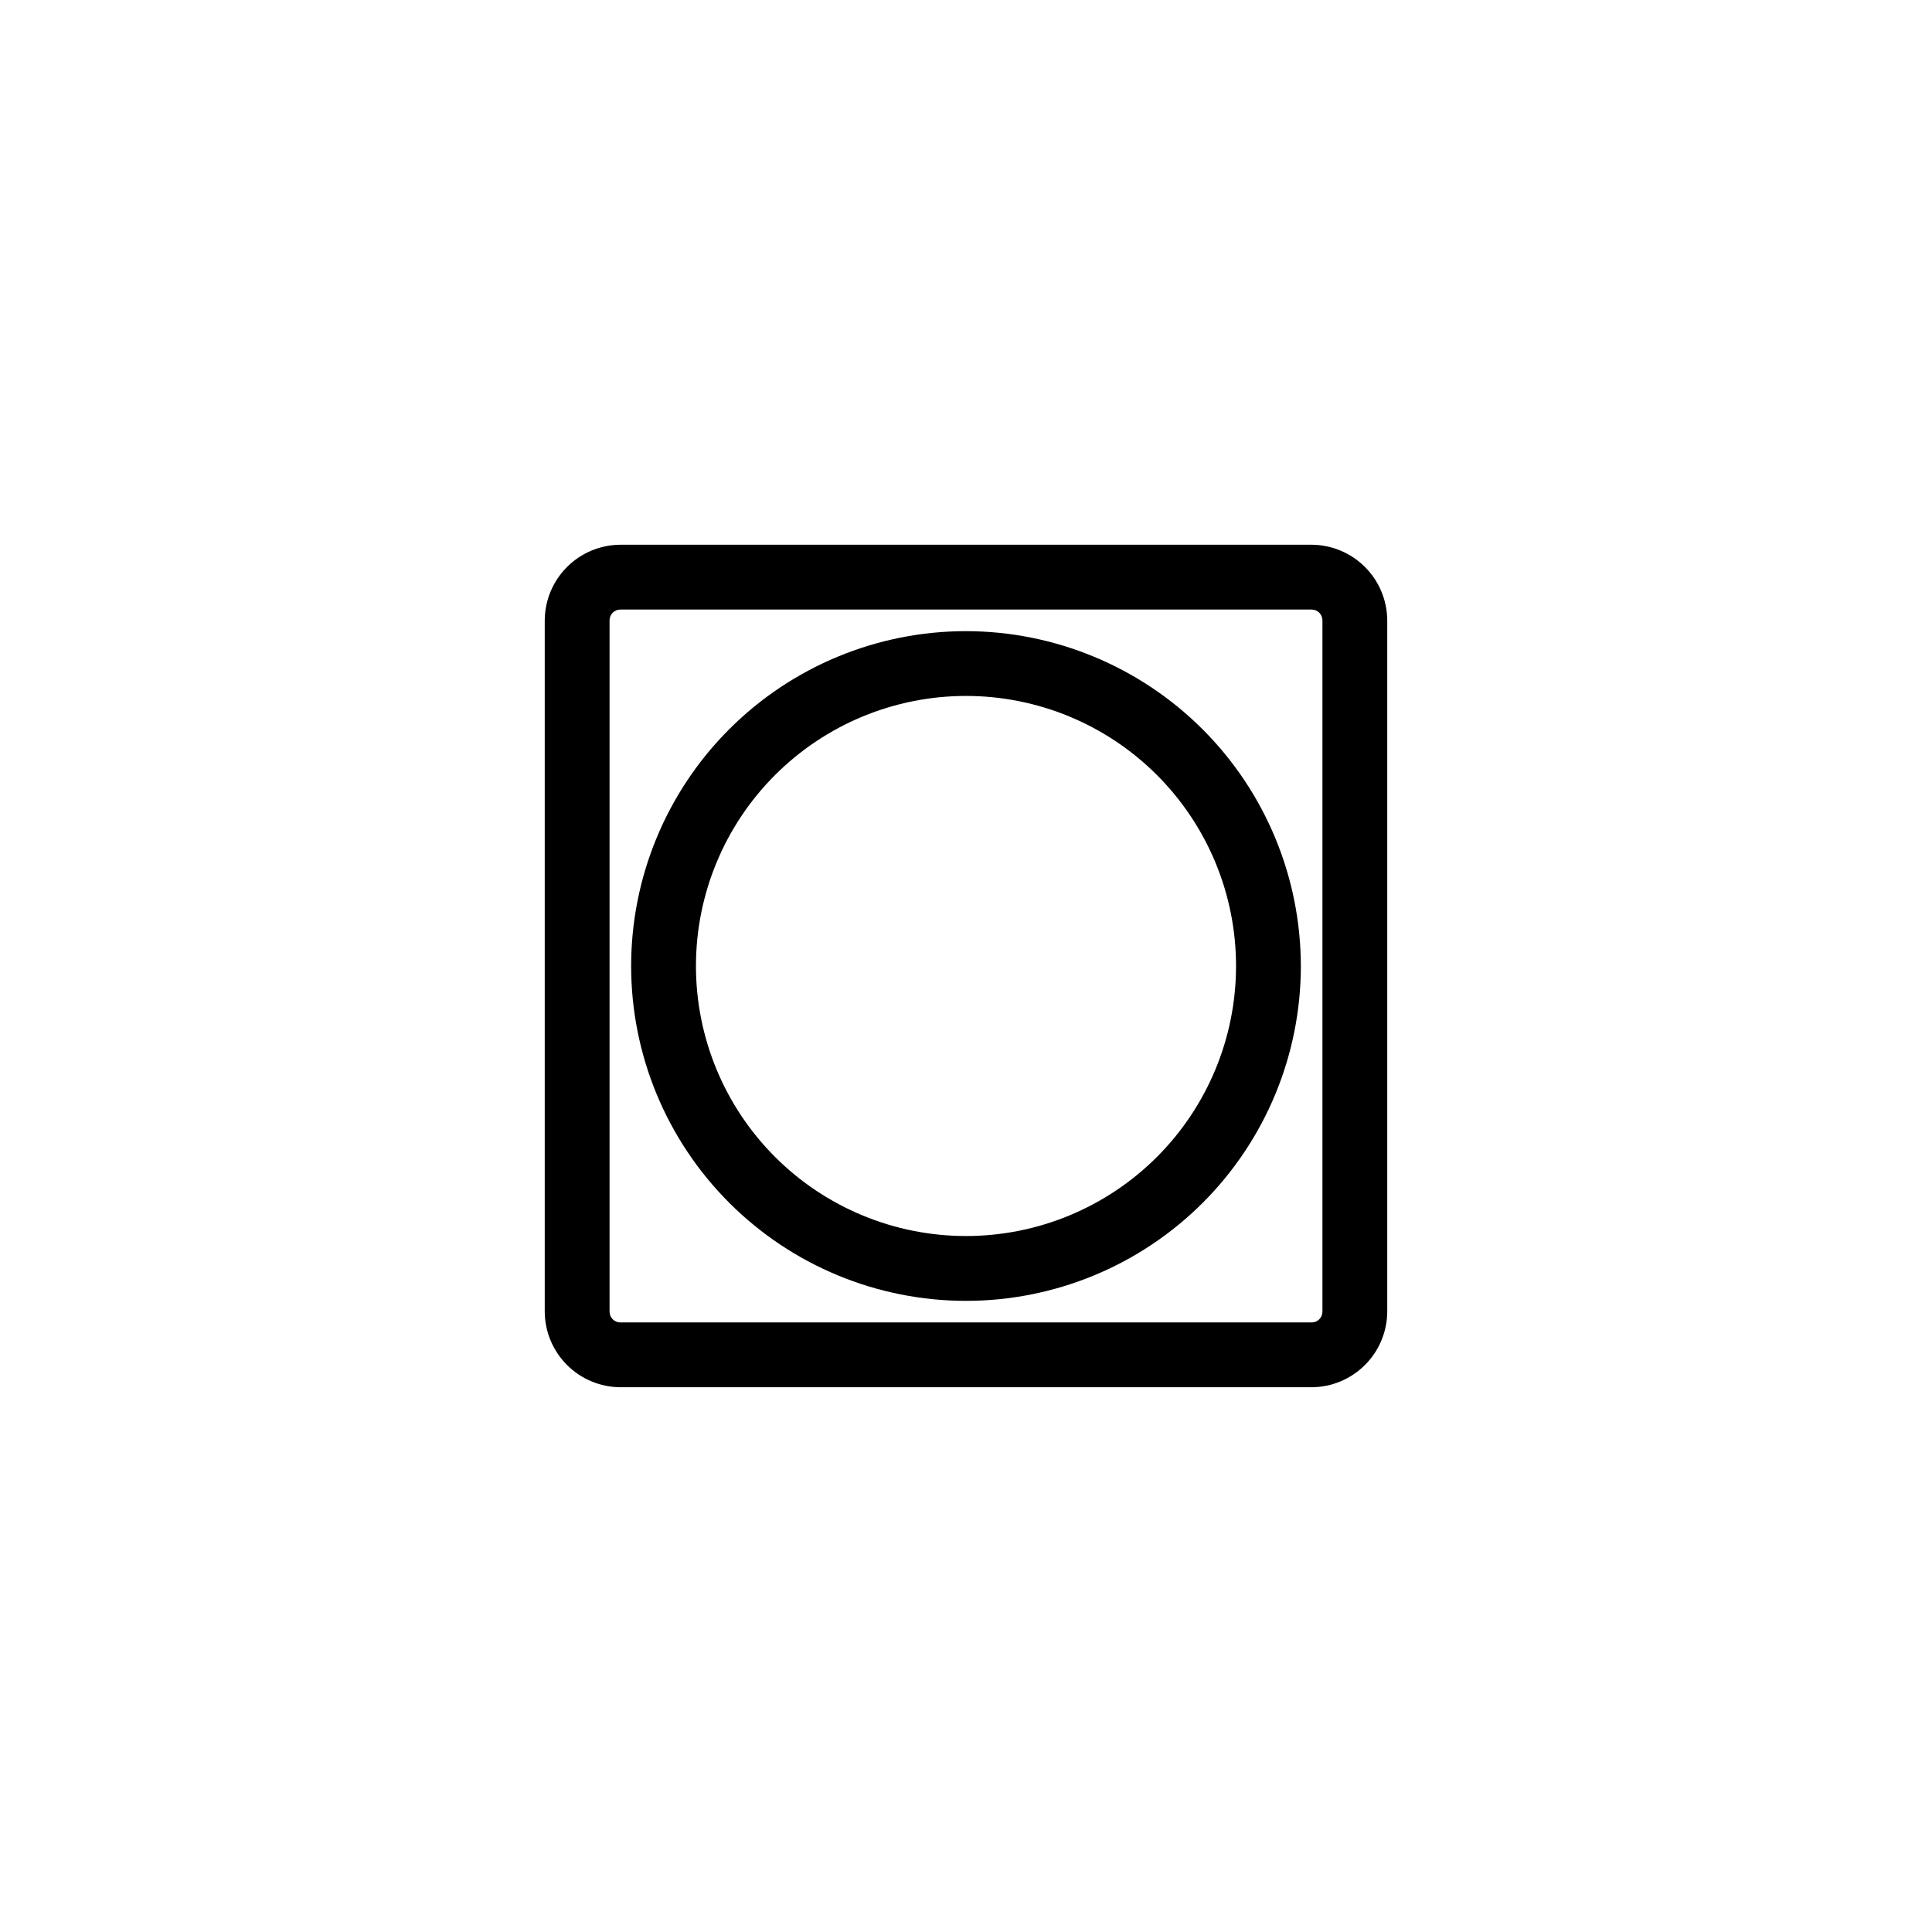
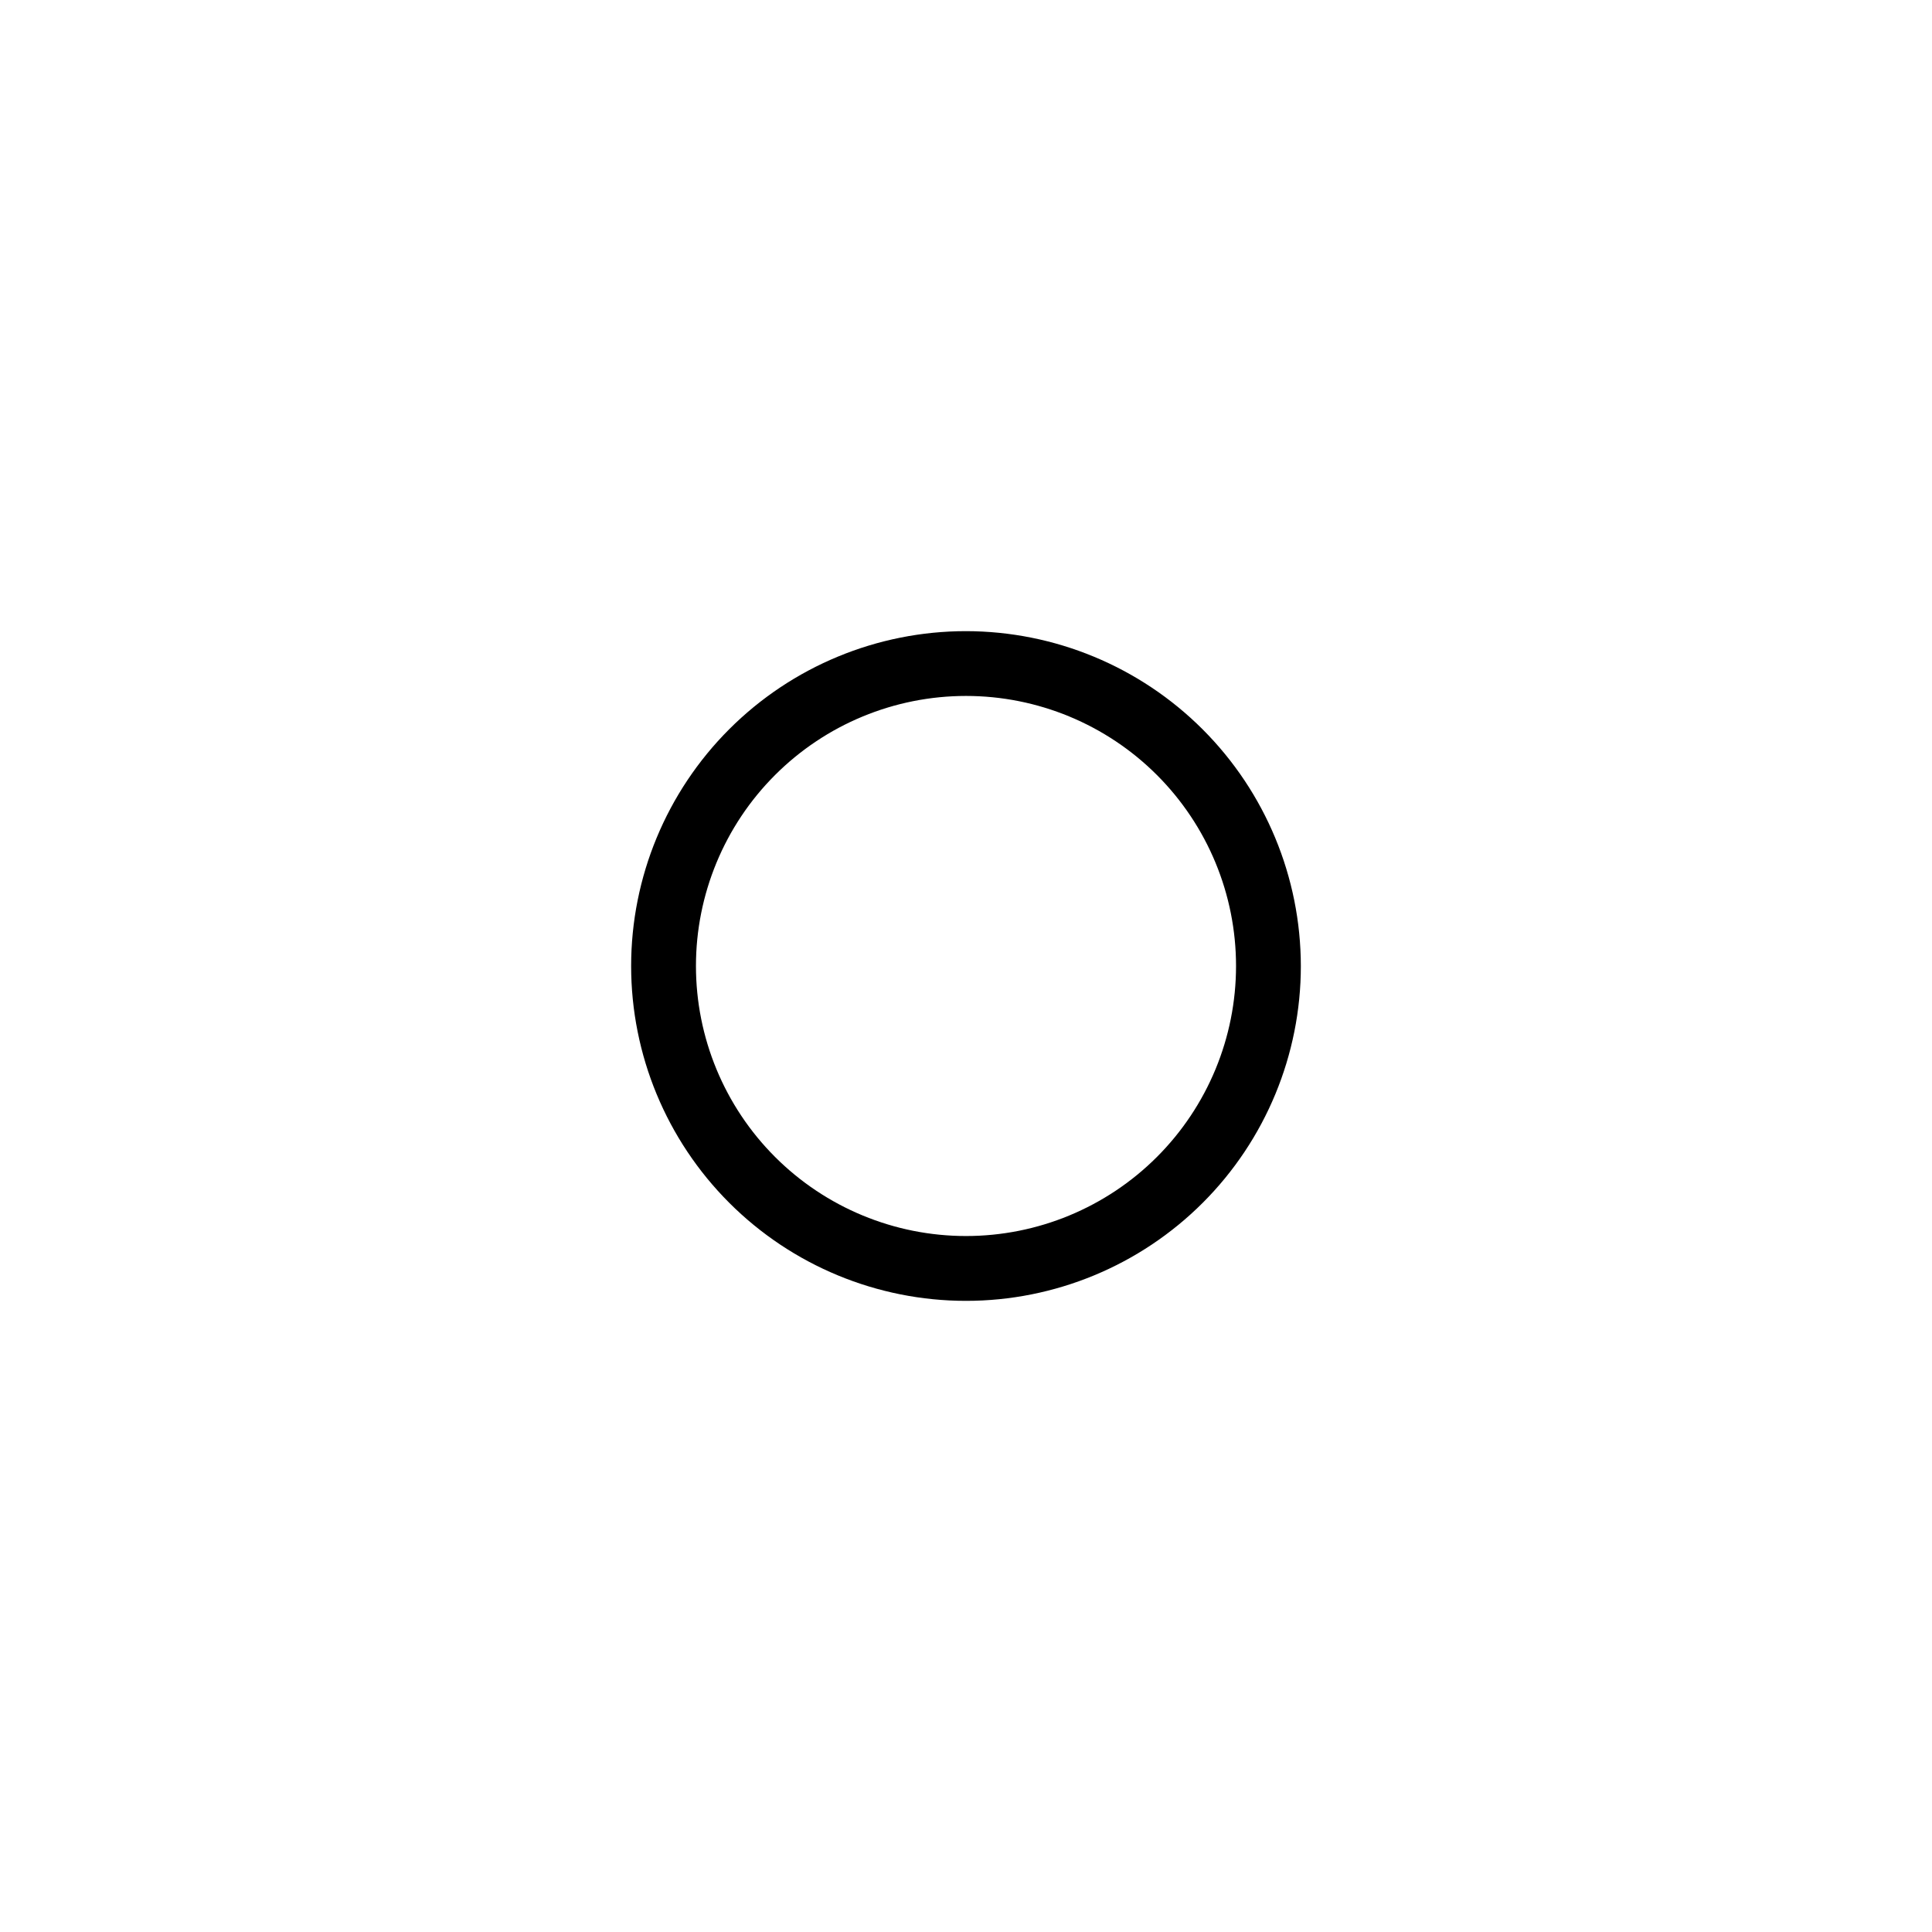
<svg xmlns="http://www.w3.org/2000/svg" fill="#000000" width="800px" height="800px" version="1.1" viewBox="144 144 512 512">
  <g>
-     <path d="m491.6 288.36h-183.2c-5.309 0.031-10.387 2.148-14.137 5.902-3.754 3.75-5.871 8.828-5.902 14.137v183.2c0.031 5.305 2.148 10.383 5.902 14.133 3.75 3.754 8.828 5.875 14.137 5.902h183.2c5.305-0.027 10.383-2.148 14.133-5.902 3.754-3.75 5.875-8.828 5.902-14.133v-183.2c-0.027-5.309-2.148-10.387-5.902-14.137-3.75-3.754-8.828-5.871-14.133-5.902zm2.859 203.24c0 0.758-0.301 1.484-0.836 2.023-0.539 0.535-1.266 0.836-2.023 0.836h-183.2c-1.582 0-2.863-1.281-2.863-2.859v-183.2c0-1.582 1.281-2.863 2.863-2.863h183.2c0.758 0 1.484 0.301 2.023 0.836 0.535 0.539 0.836 1.266 0.836 2.027z" />
    <path d="m400 311.26c-23.535 0-46.109 9.352-62.75 25.992s-25.992 39.215-25.992 62.75 9.352 46.105 25.992 62.746 39.215 25.992 62.75 25.992 46.105-9.352 62.746-25.992 25.992-39.211 25.992-62.746c-0.031-23.527-9.391-46.082-26.023-62.715-16.637-16.637-39.191-25.996-62.715-26.027zm0 160.3c-18.98 0-37.184-7.539-50.605-20.961-13.422-13.422-20.961-31.625-20.961-50.602 0-18.98 7.539-37.184 20.961-50.605s31.625-20.961 50.605-20.961c18.977 0 37.18 7.539 50.602 20.961 13.422 13.422 20.961 31.625 20.961 50.605 0 18.977-7.539 37.18-20.961 50.602-13.422 13.422-31.625 20.961-50.602 20.961z" />
  </g>
</svg>